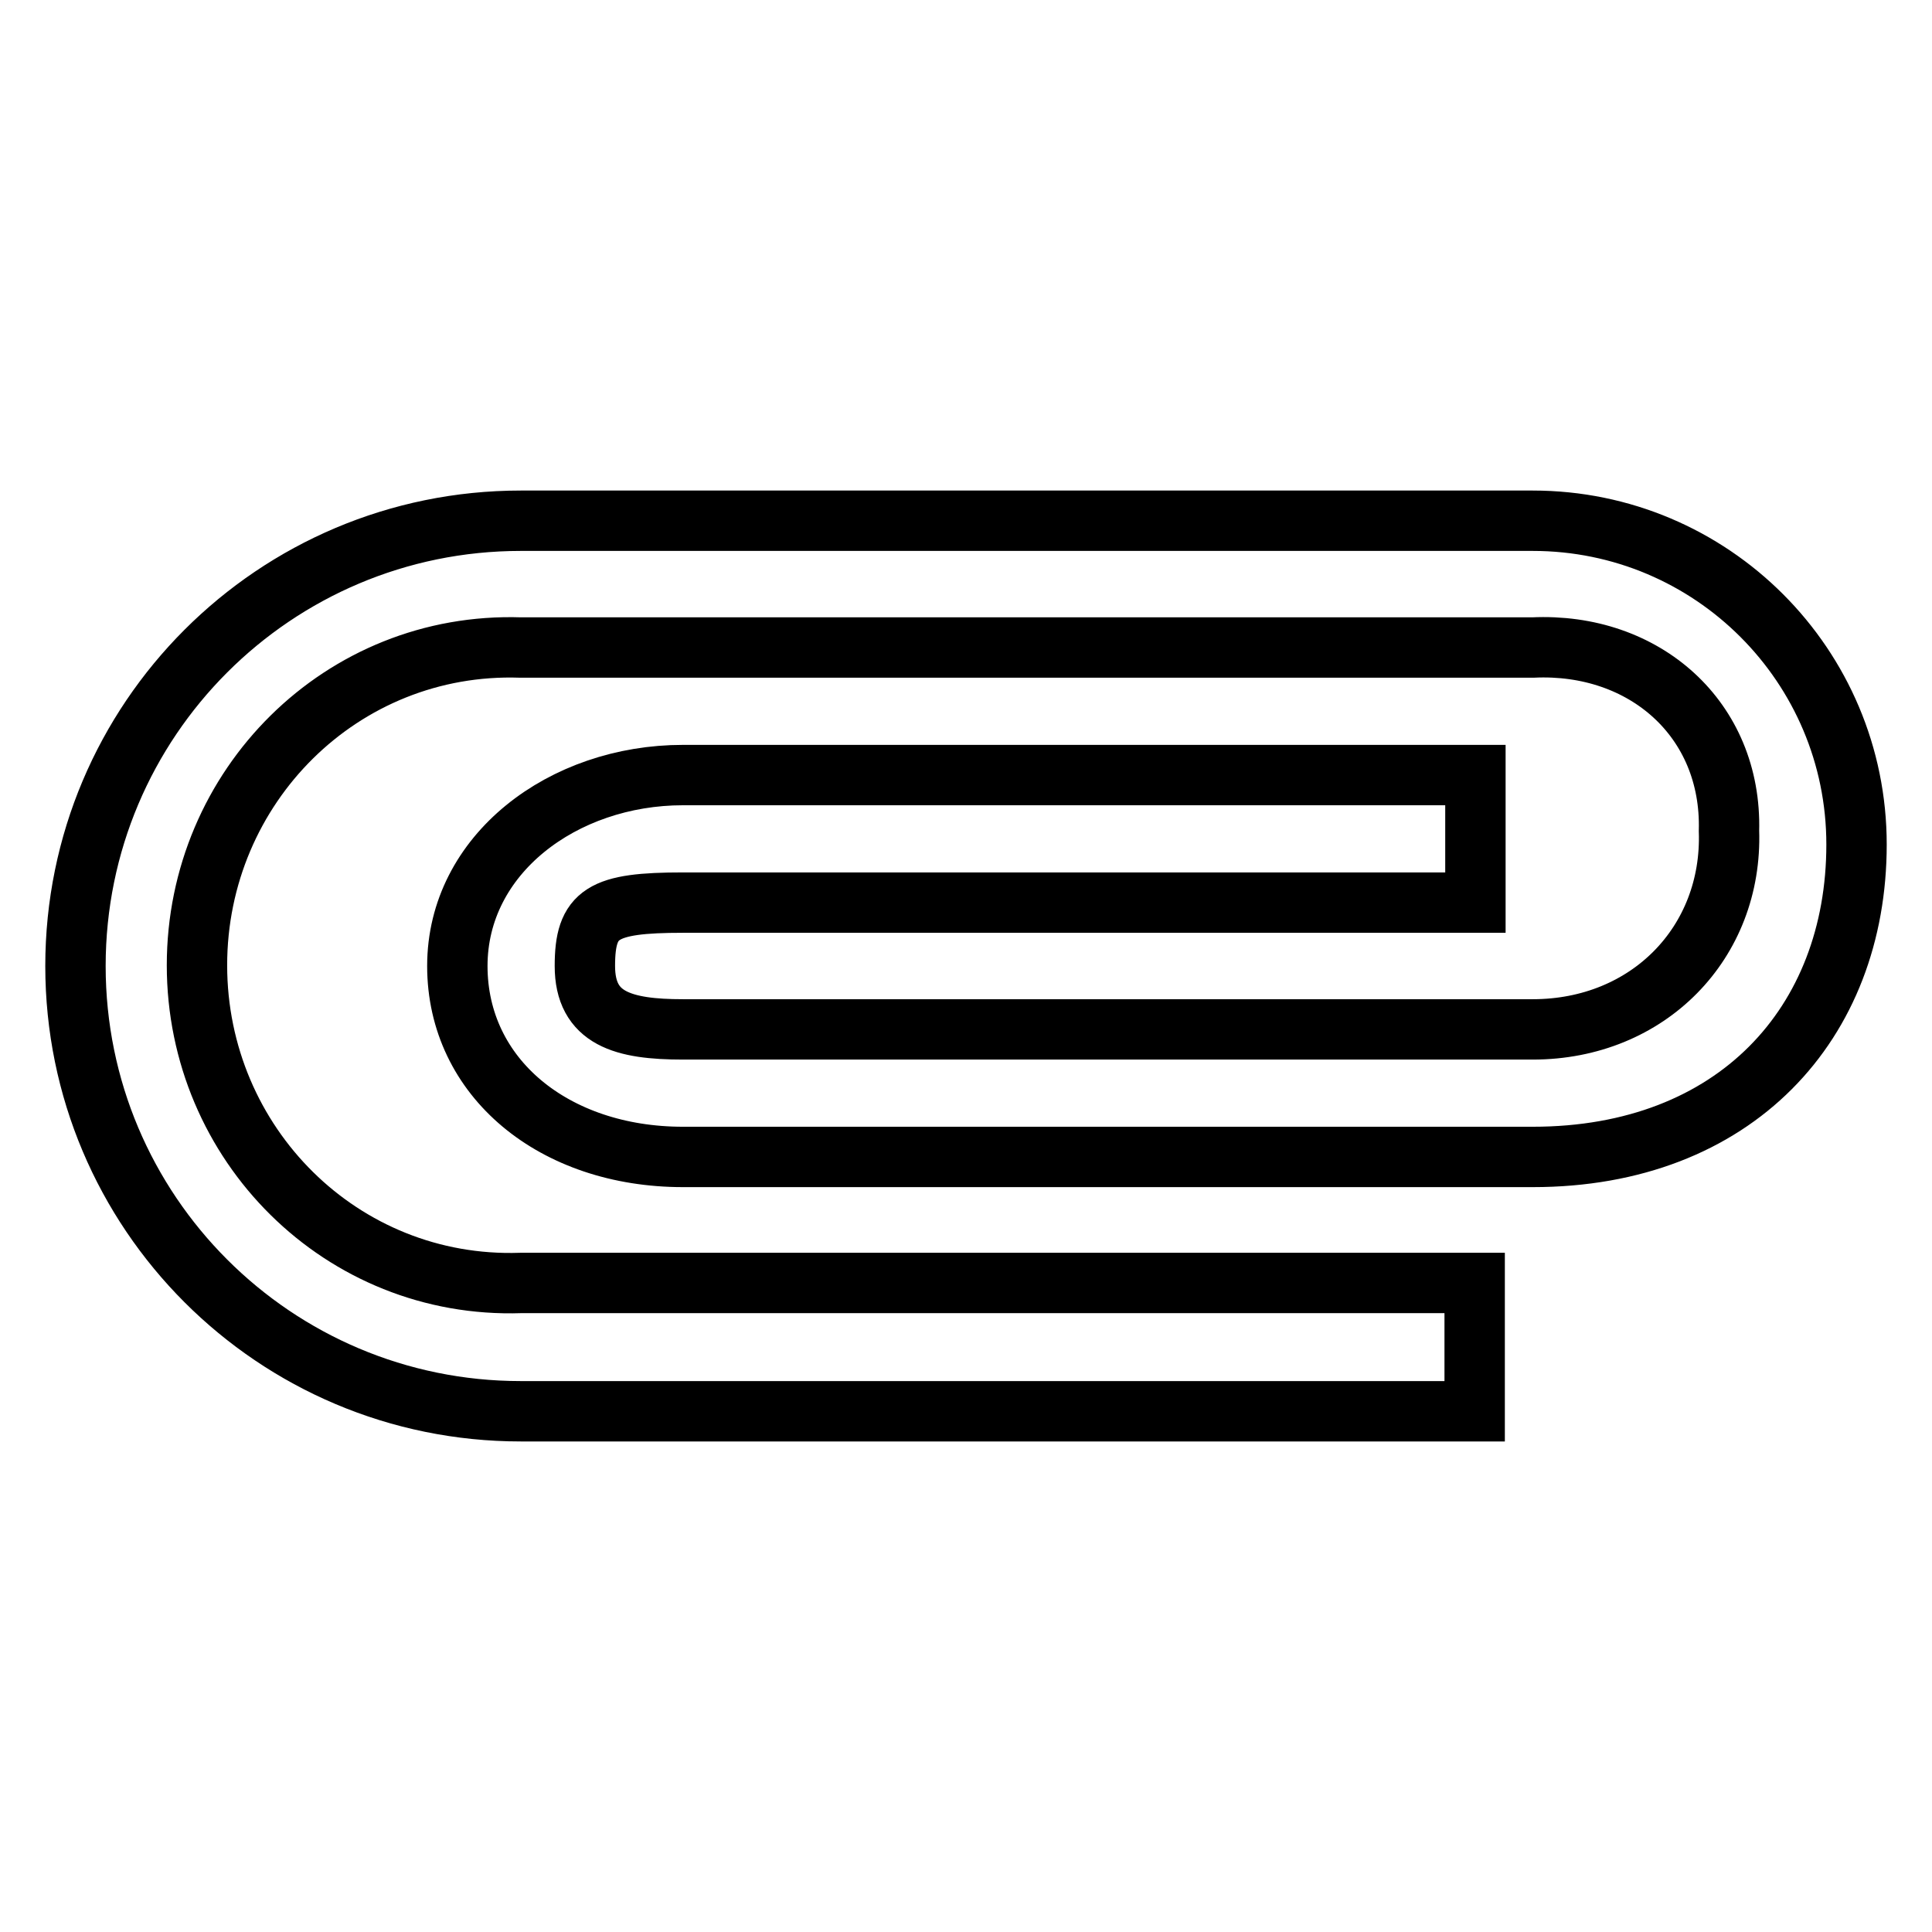
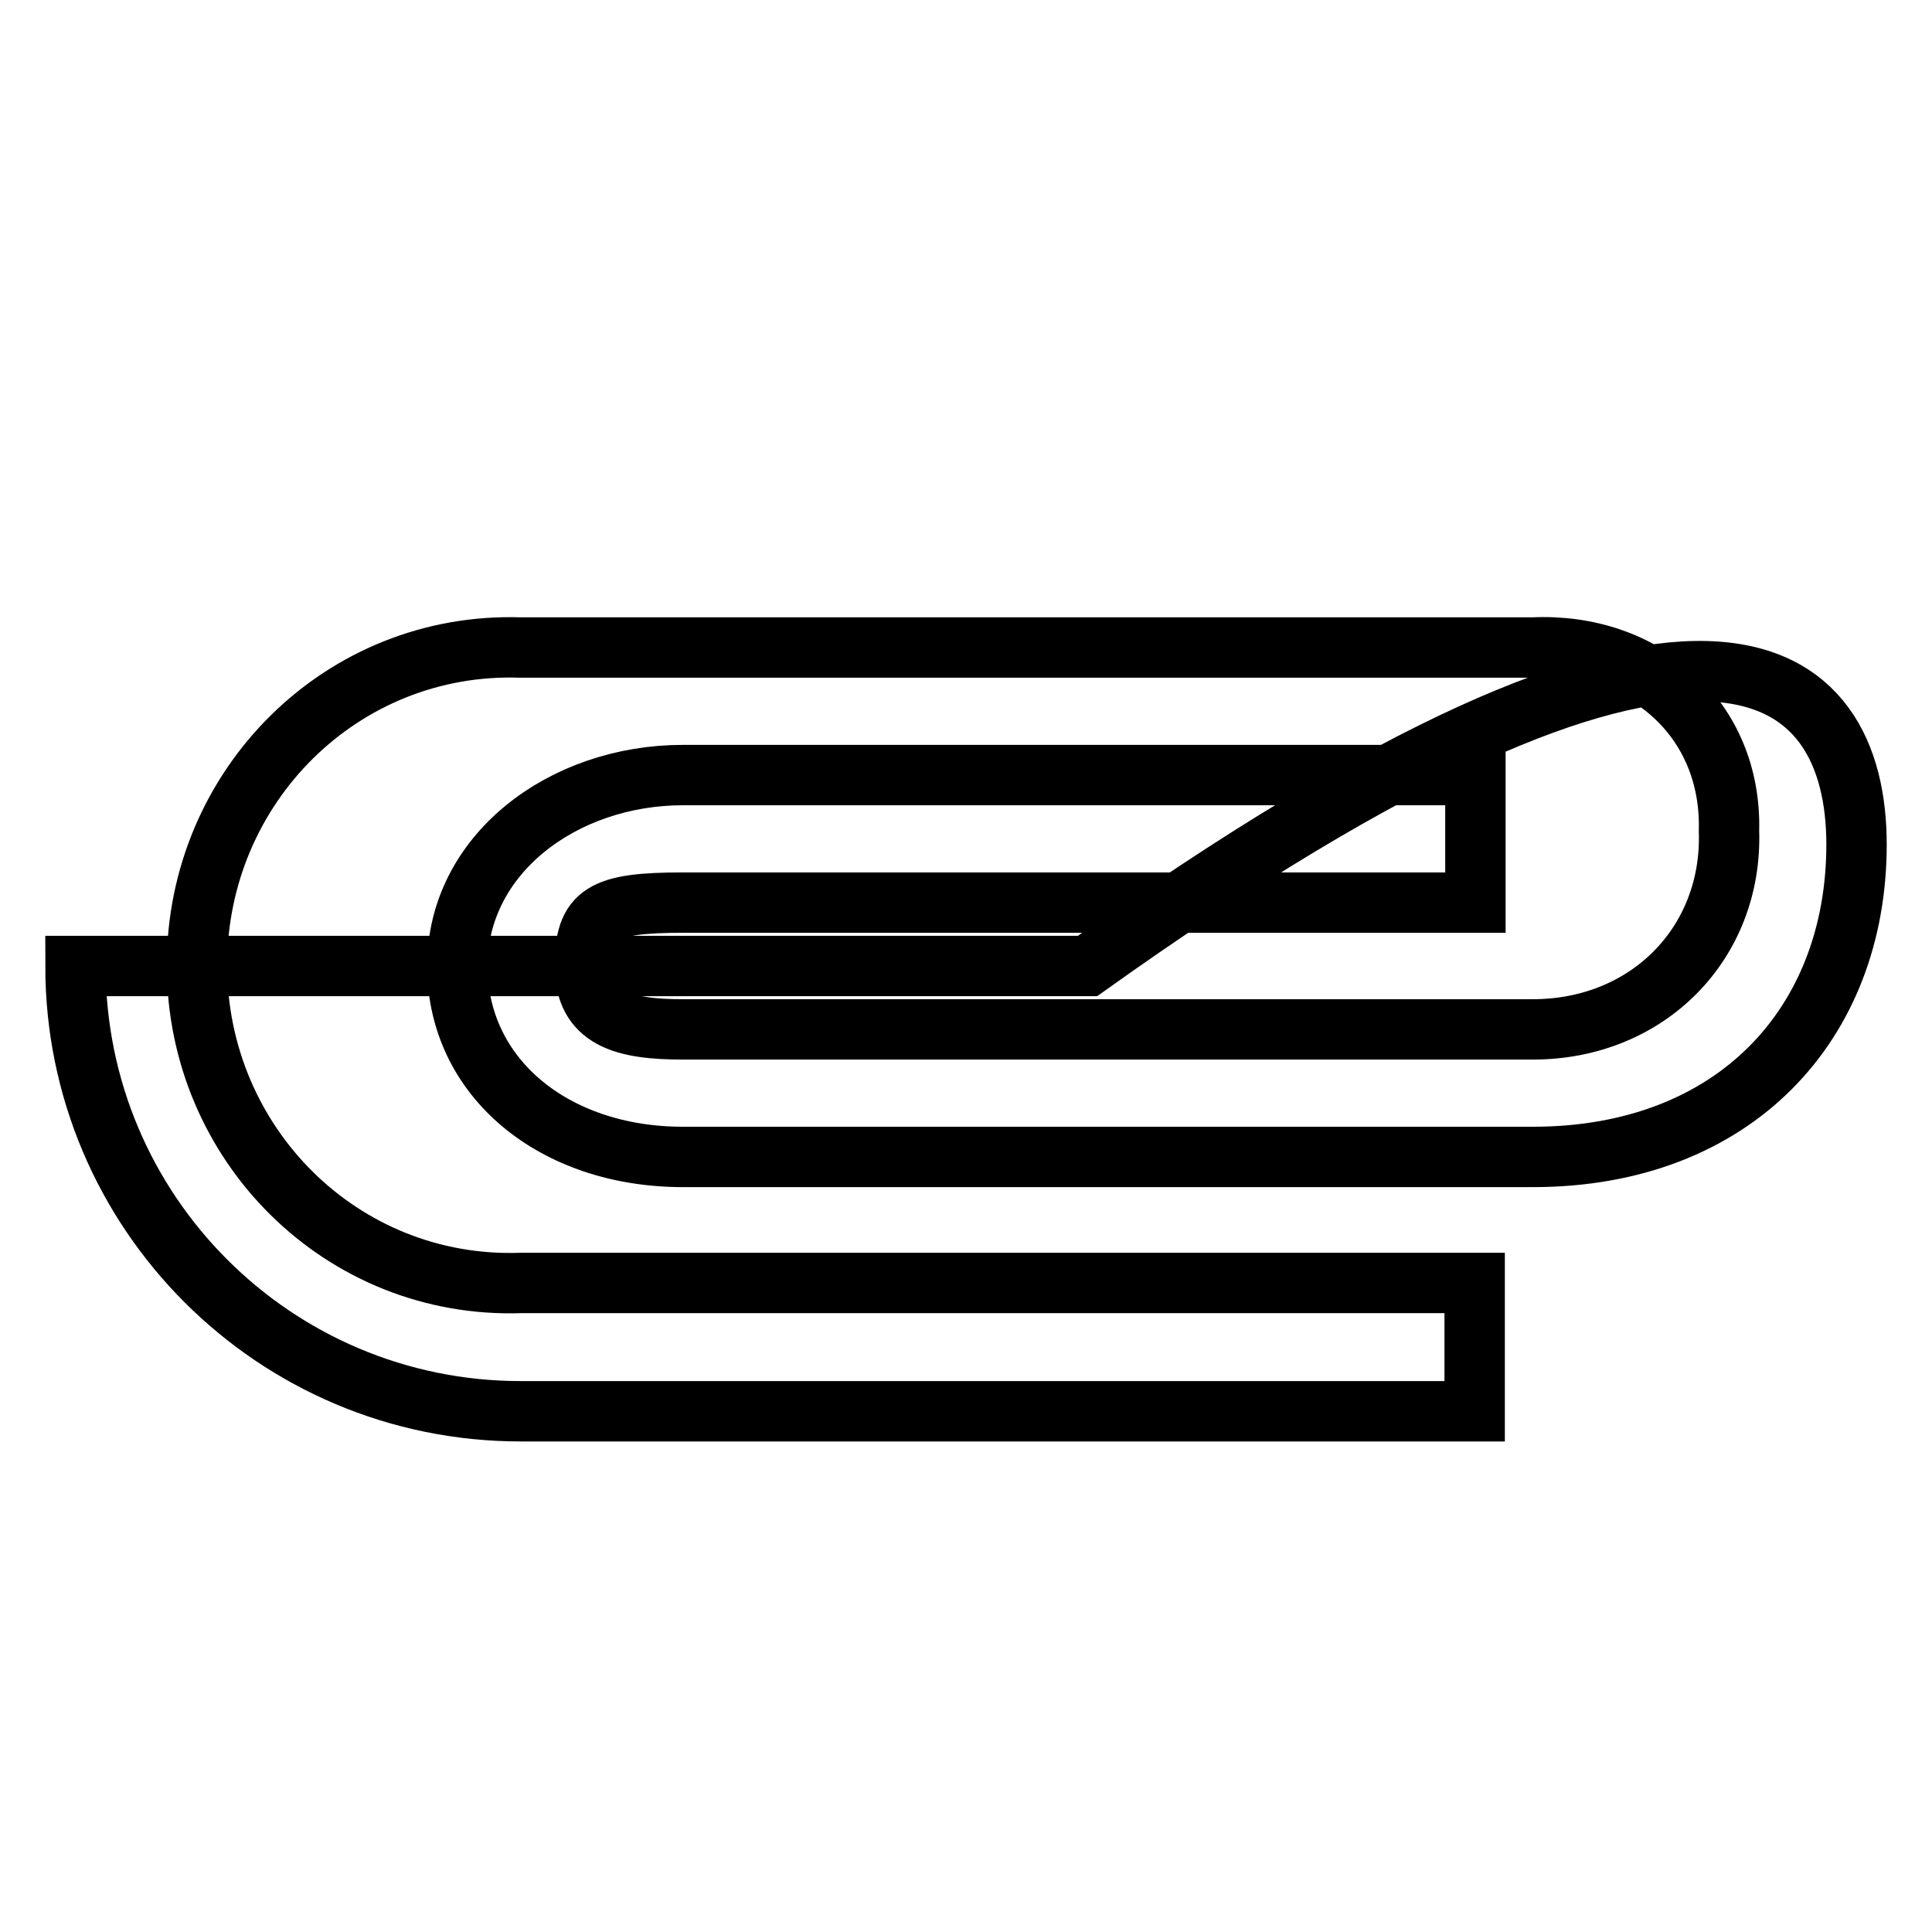
<svg xmlns="http://www.w3.org/2000/svg" version="1.1" x="0px" y="0px" viewBox="0 0 256 256" enable-background="new 0 0 256 256" xml:space="preserve">
  <g>
    <g>
-       <path stroke-width="8" fill-opacity="0" stroke="#000000" d="M246,111.9c0,23.7-16.1,41.4-42.9,41.4H90.5c-17.1,0-29.9-10.5-29.9-25.3c0-14.8,14-25.3,29.9-25.3h105v16.9h-105c-10.7,0-13,1.4-13,8.4s5.1,8.4,13,8.4h112.6c15.3,0,26.5-11.5,26-26.3c0.4-14.8-11.2-25-26-24.3H69c-23.7-0.8-42.9,18.4-42.9,42.1c0,23.7,19.2,42.9,42.9,42.1h126.4V187H69c-32.6,0-59-26.4-59-59c0-32.6,26.4-59,59-59h134.1C226.8,69,246,88.2,246,111.9z" />
+       <path stroke-width="8" fill-opacity="0" stroke="#000000" d="M246,111.9c0,23.7-16.1,41.4-42.9,41.4H90.5c-17.1,0-29.9-10.5-29.9-25.3c0-14.8,14-25.3,29.9-25.3h105v16.9h-105c-10.7,0-13,1.4-13,8.4s5.1,8.4,13,8.4h112.6c15.3,0,26.5-11.5,26-26.3c0.4-14.8-11.2-25-26-24.3H69c-23.7-0.8-42.9,18.4-42.9,42.1c0,23.7,19.2,42.9,42.9,42.1h126.4V187H69c-32.6,0-59-26.4-59-59h134.1C226.8,69,246,88.2,246,111.9z" />
    </g>
  </g>
</svg>